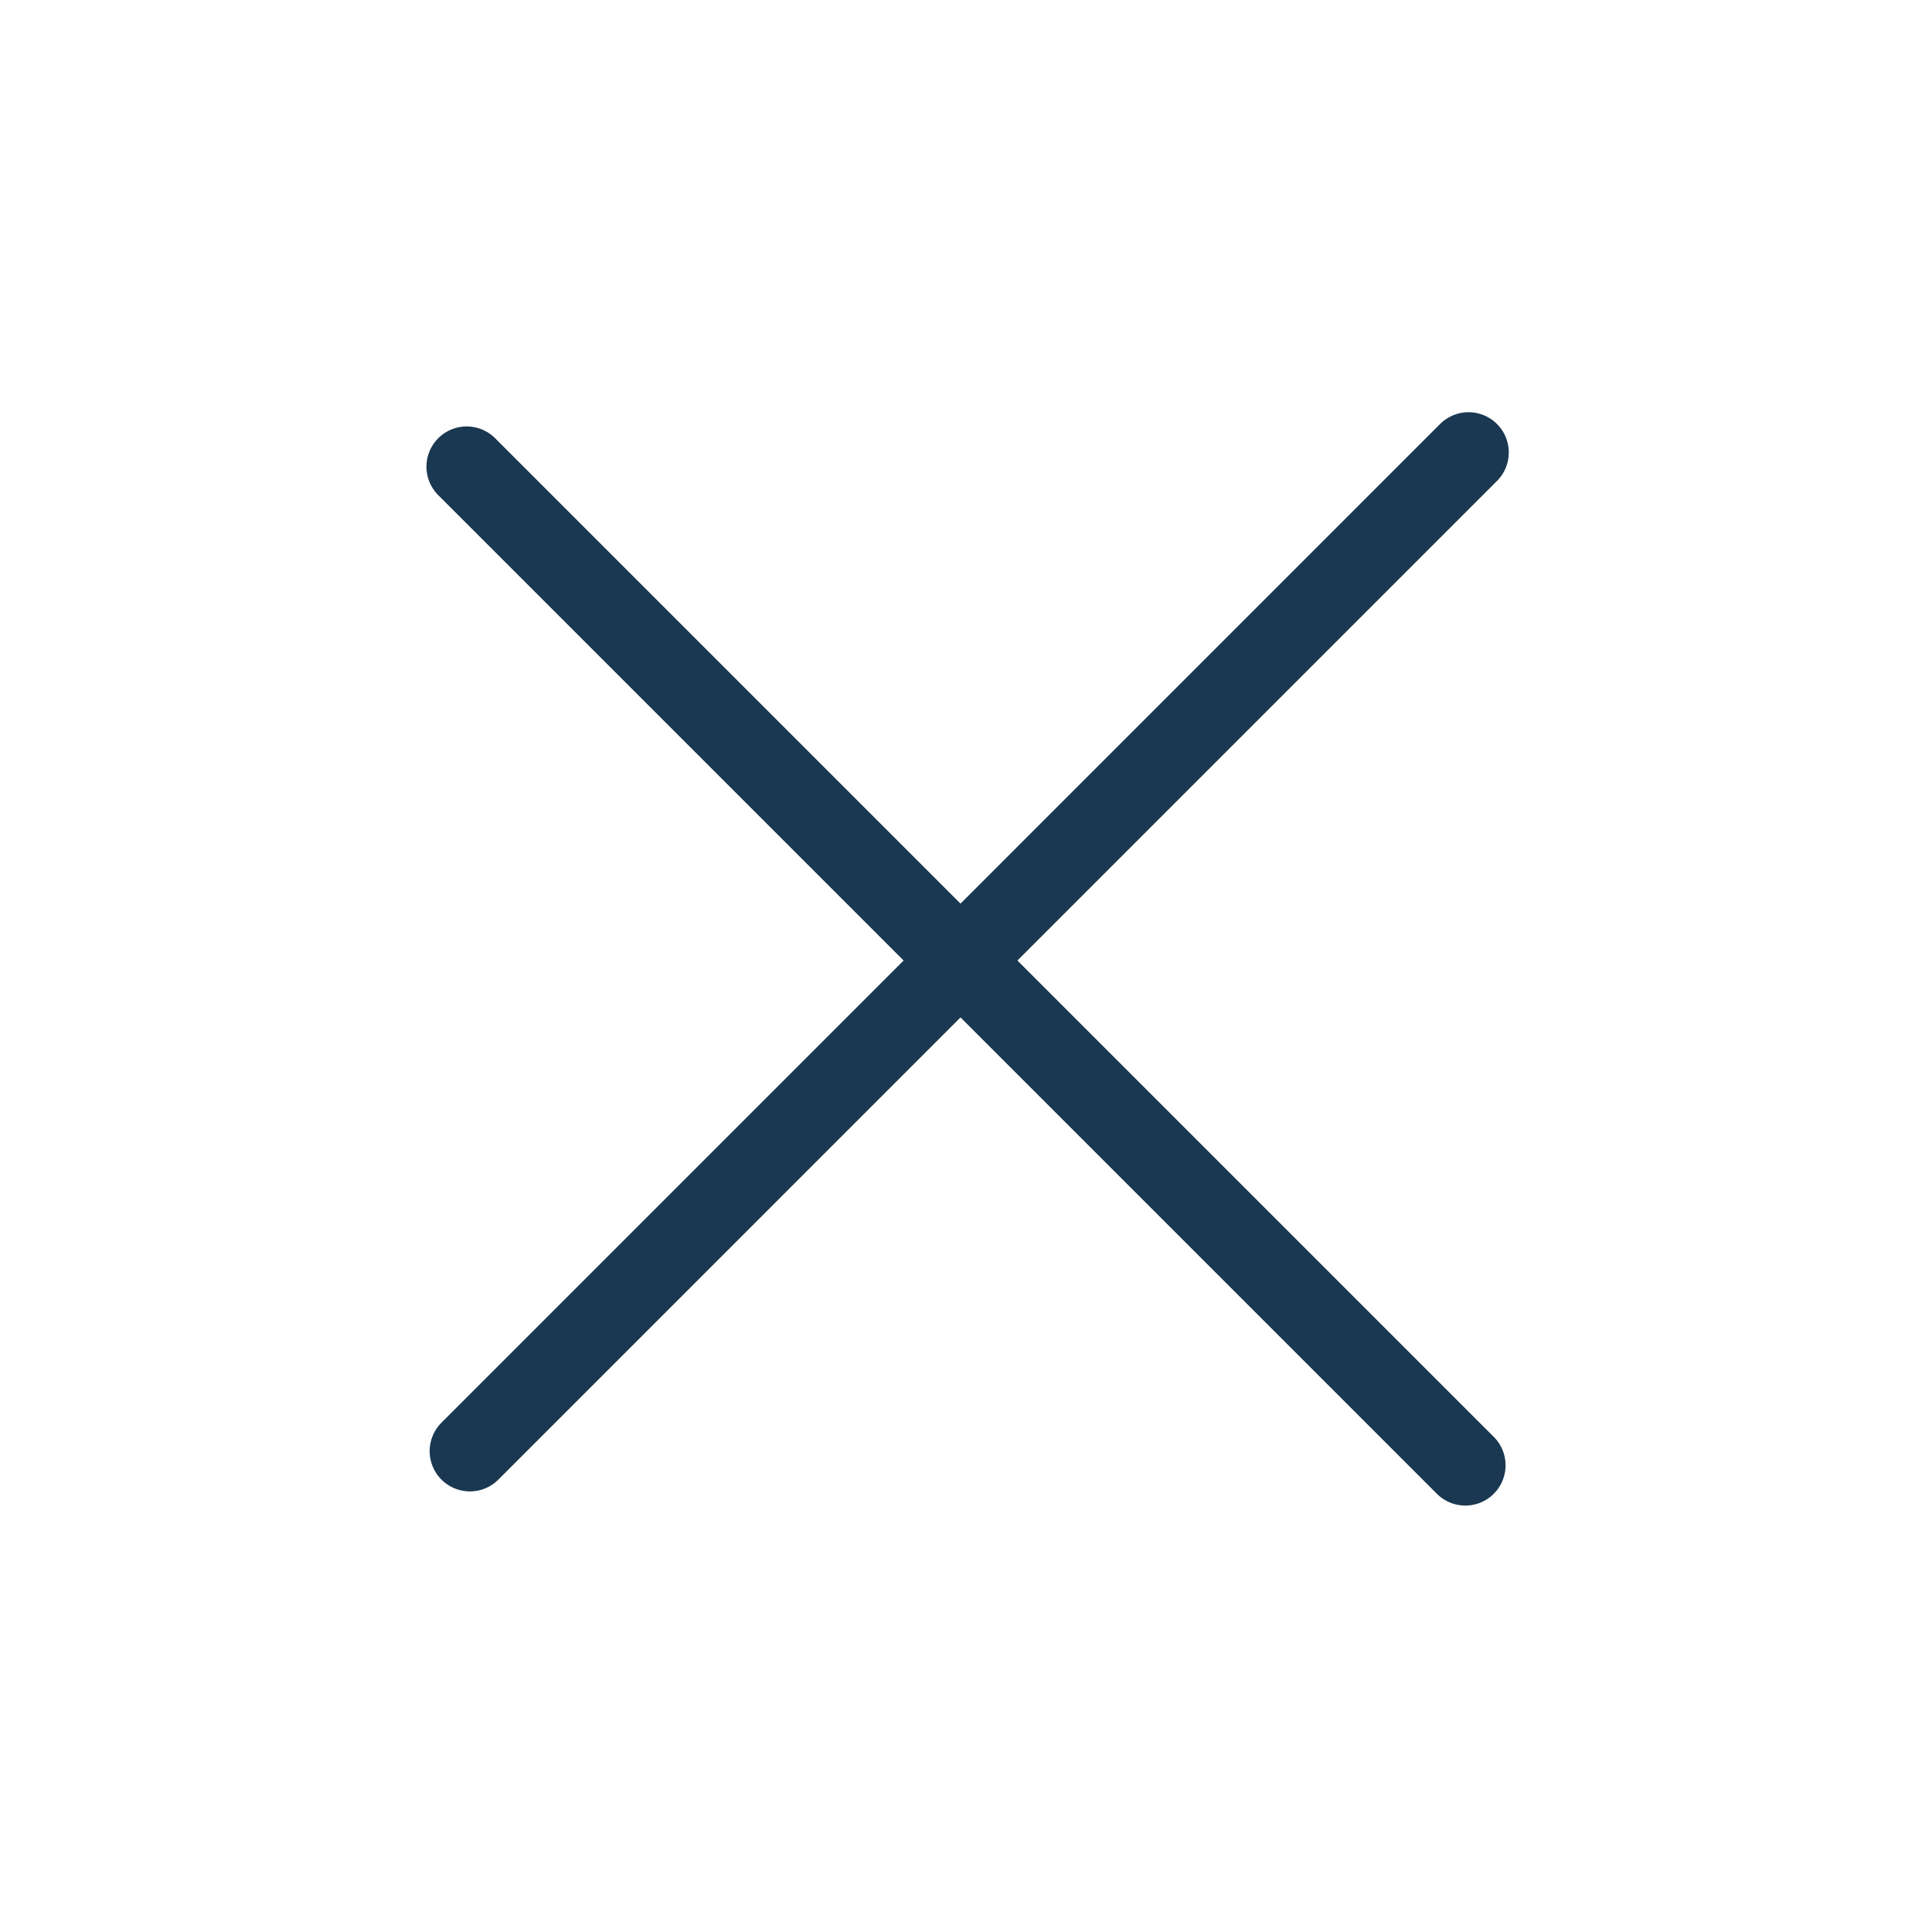
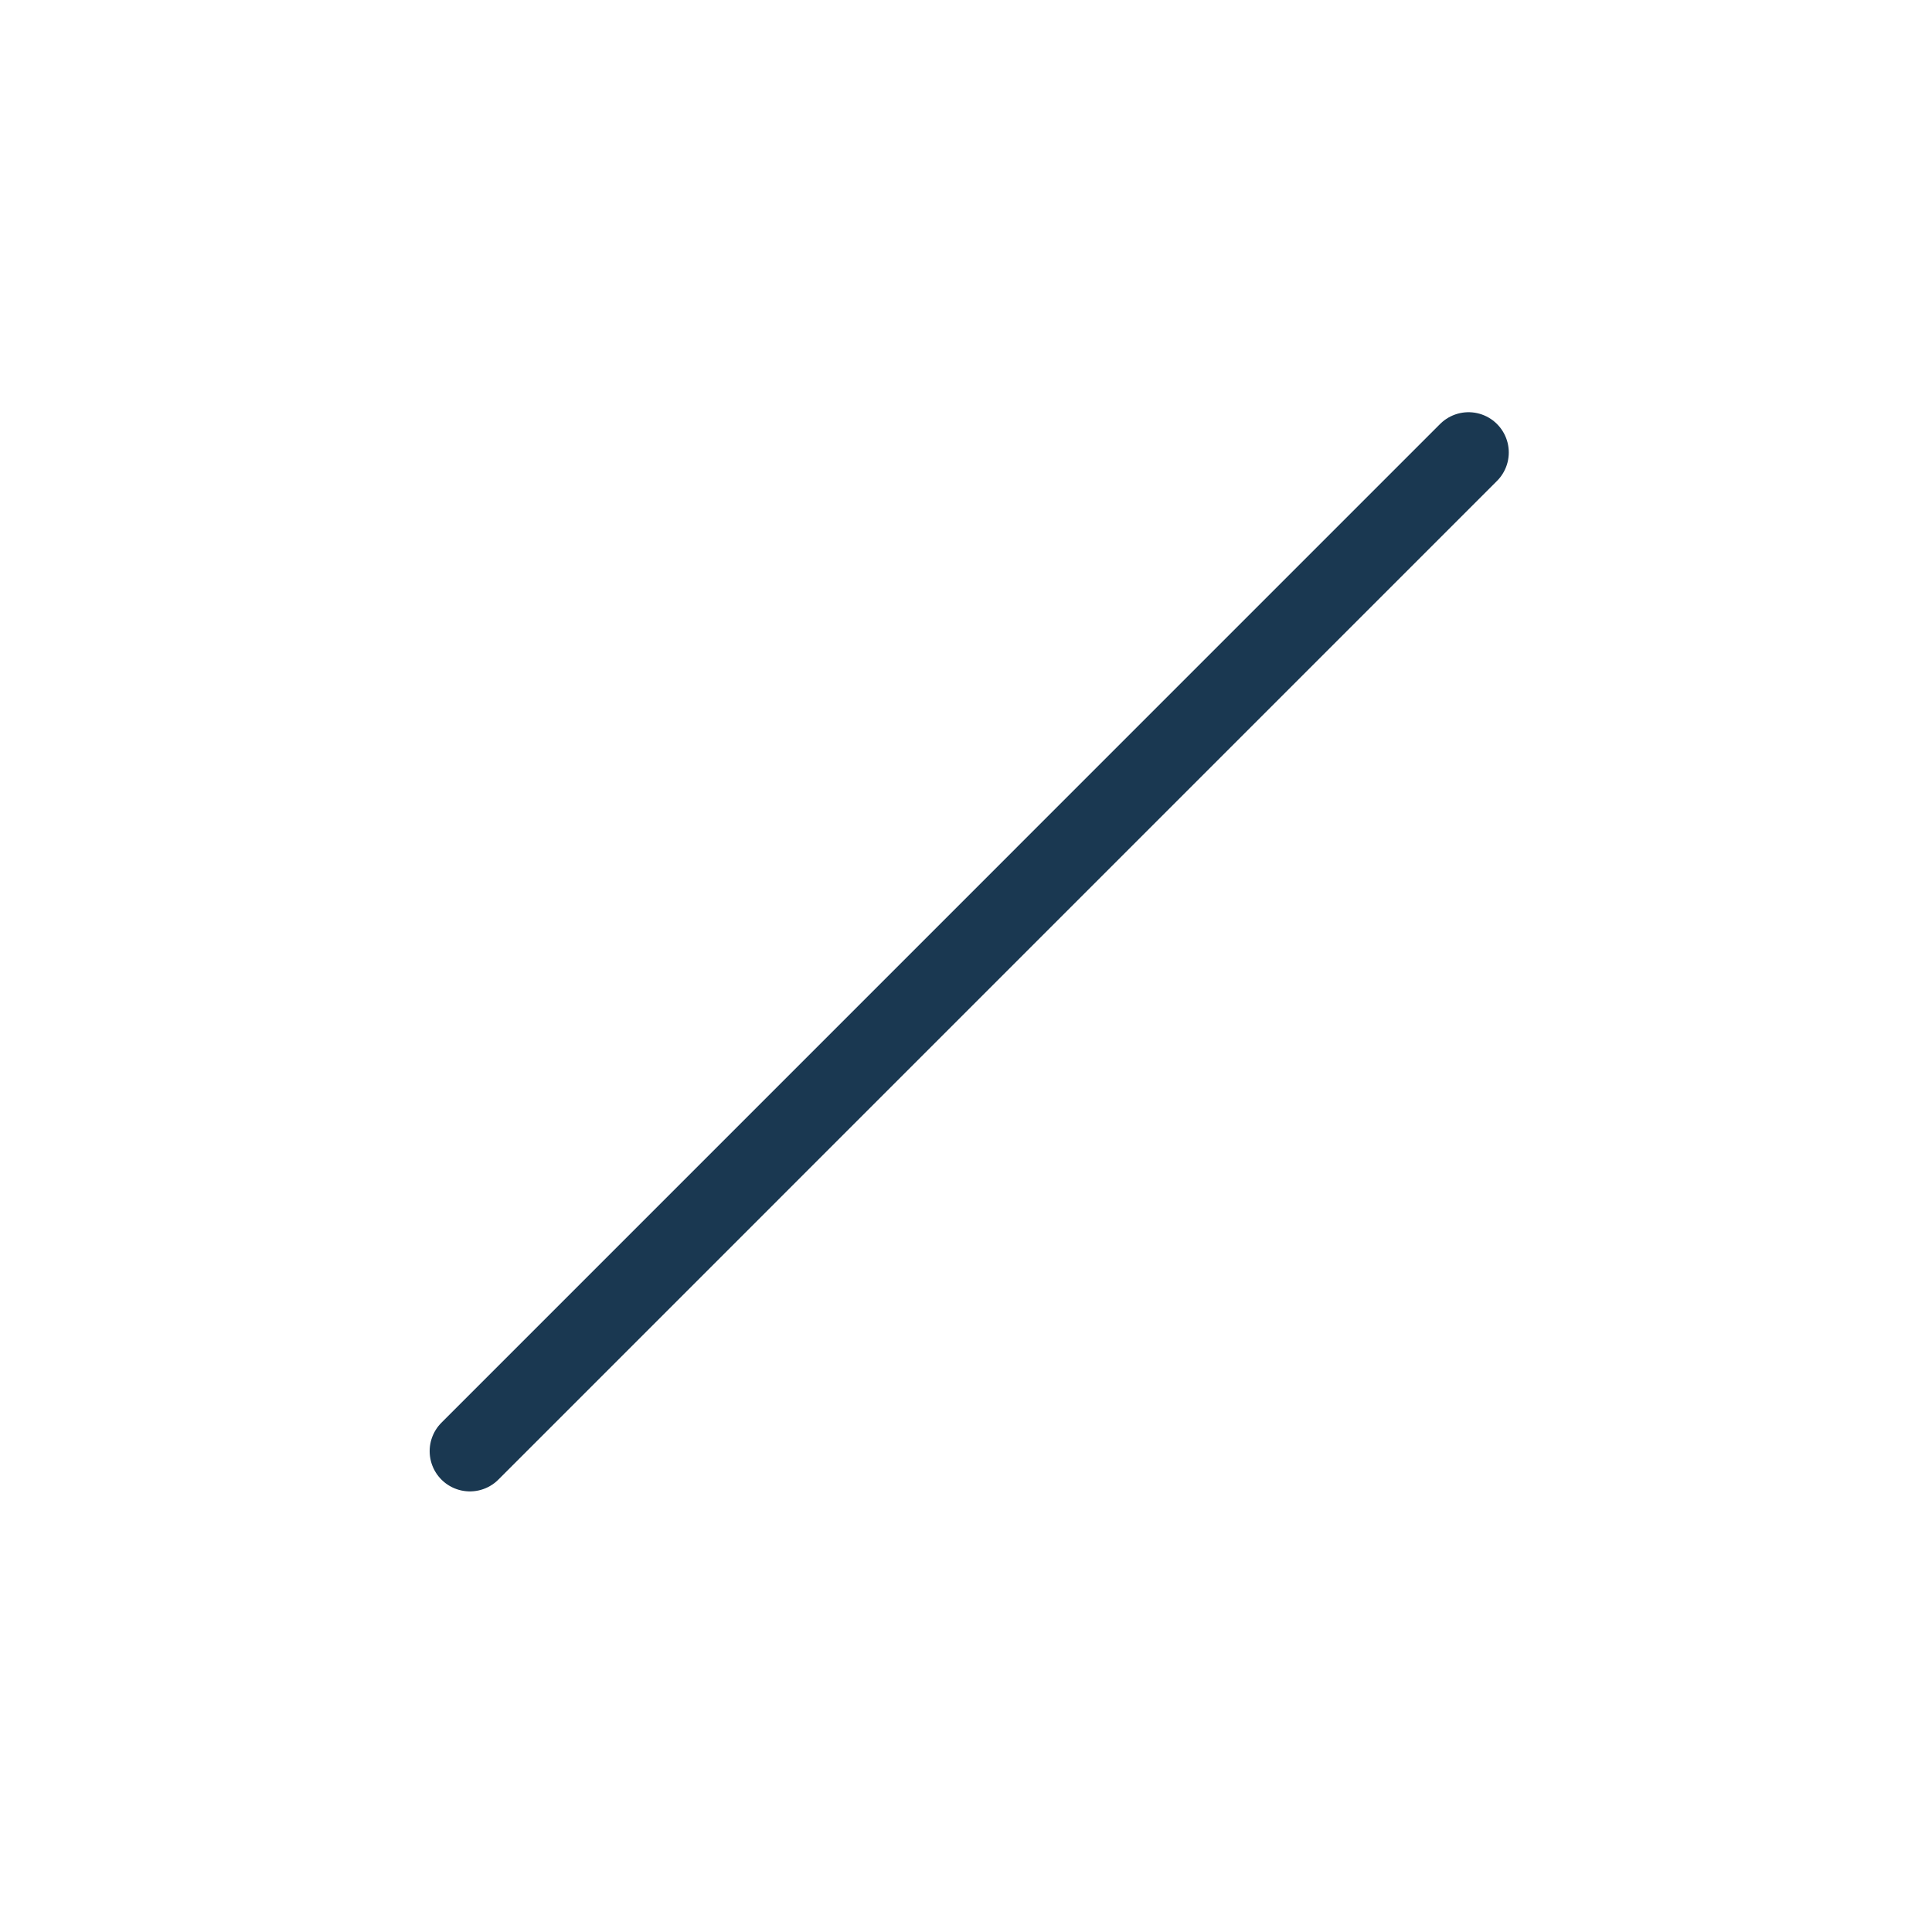
<svg xmlns="http://www.w3.org/2000/svg" width="36" height="36" viewBox="0 0 36 36" fill="none">
  <path d="M8.756 27.04L27.364 8.431" stroke="#1A3851" stroke-width="1.5" stroke-linecap="round" stroke-linejoin="round" />
-   <path d="M8.696 8.696L27.304 27.304" stroke="#1A3851" stroke-width="1.5" stroke-linecap="round" stroke-linejoin="round" />
</svg>